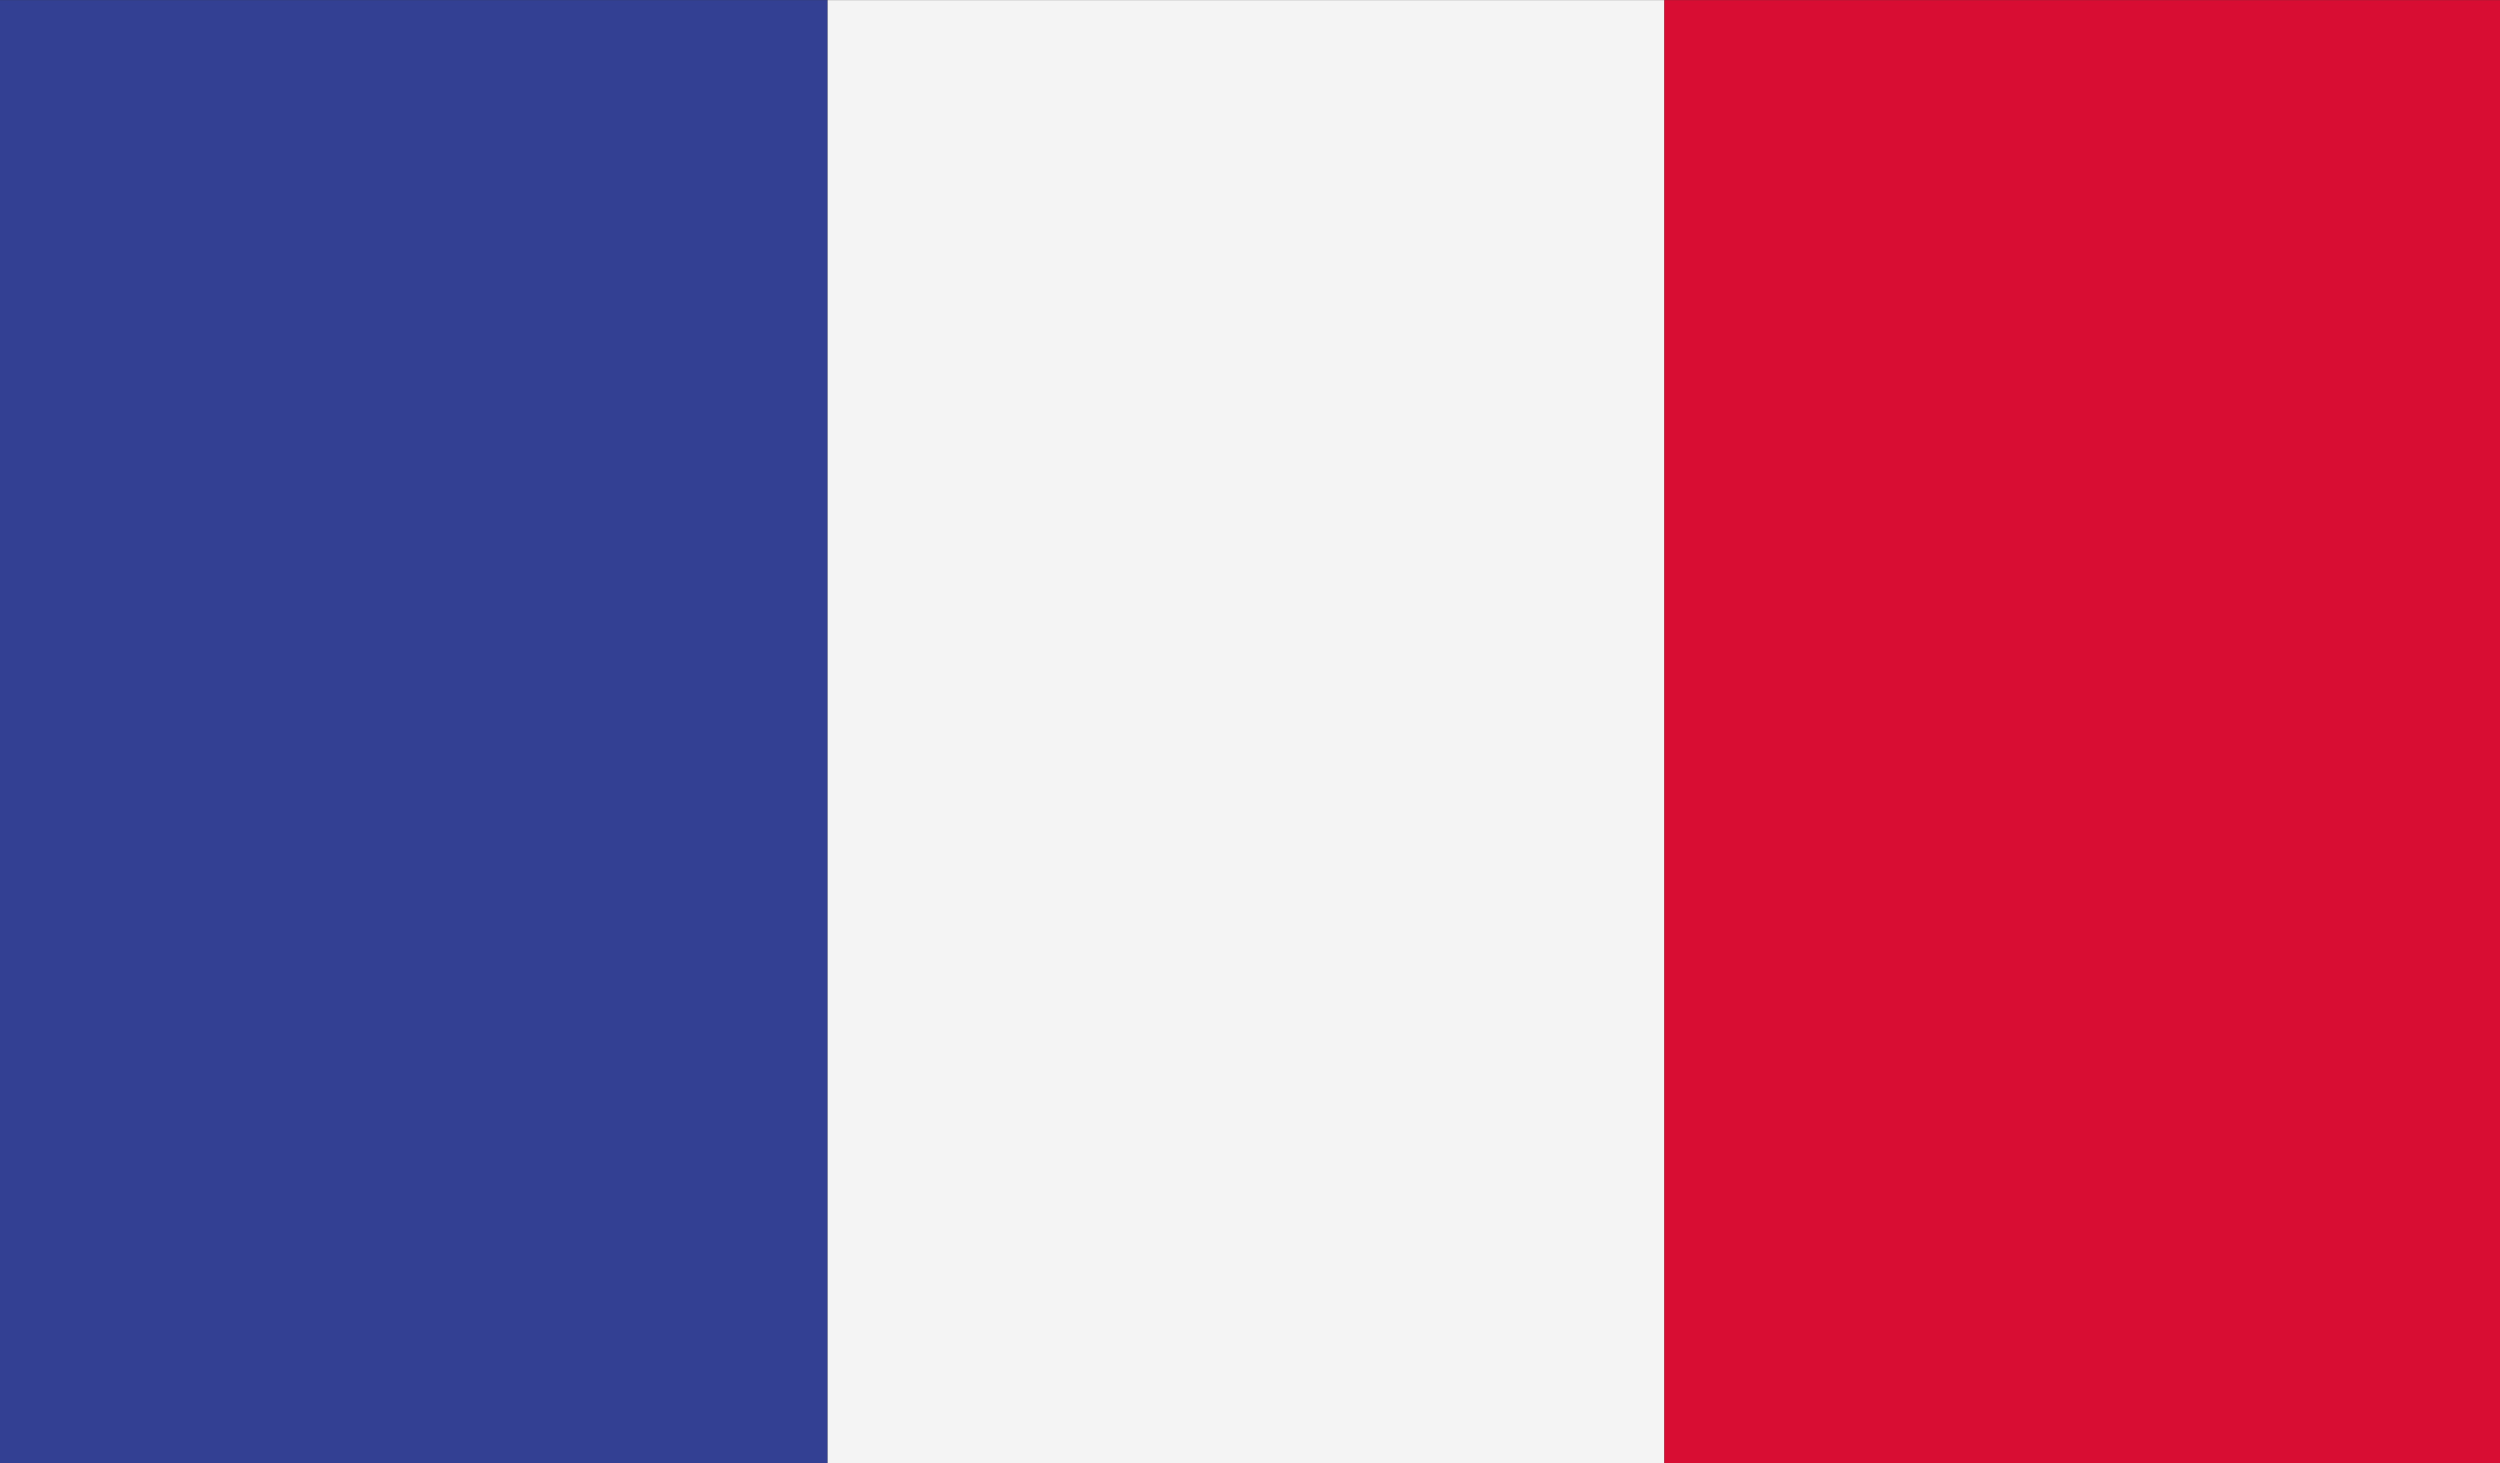
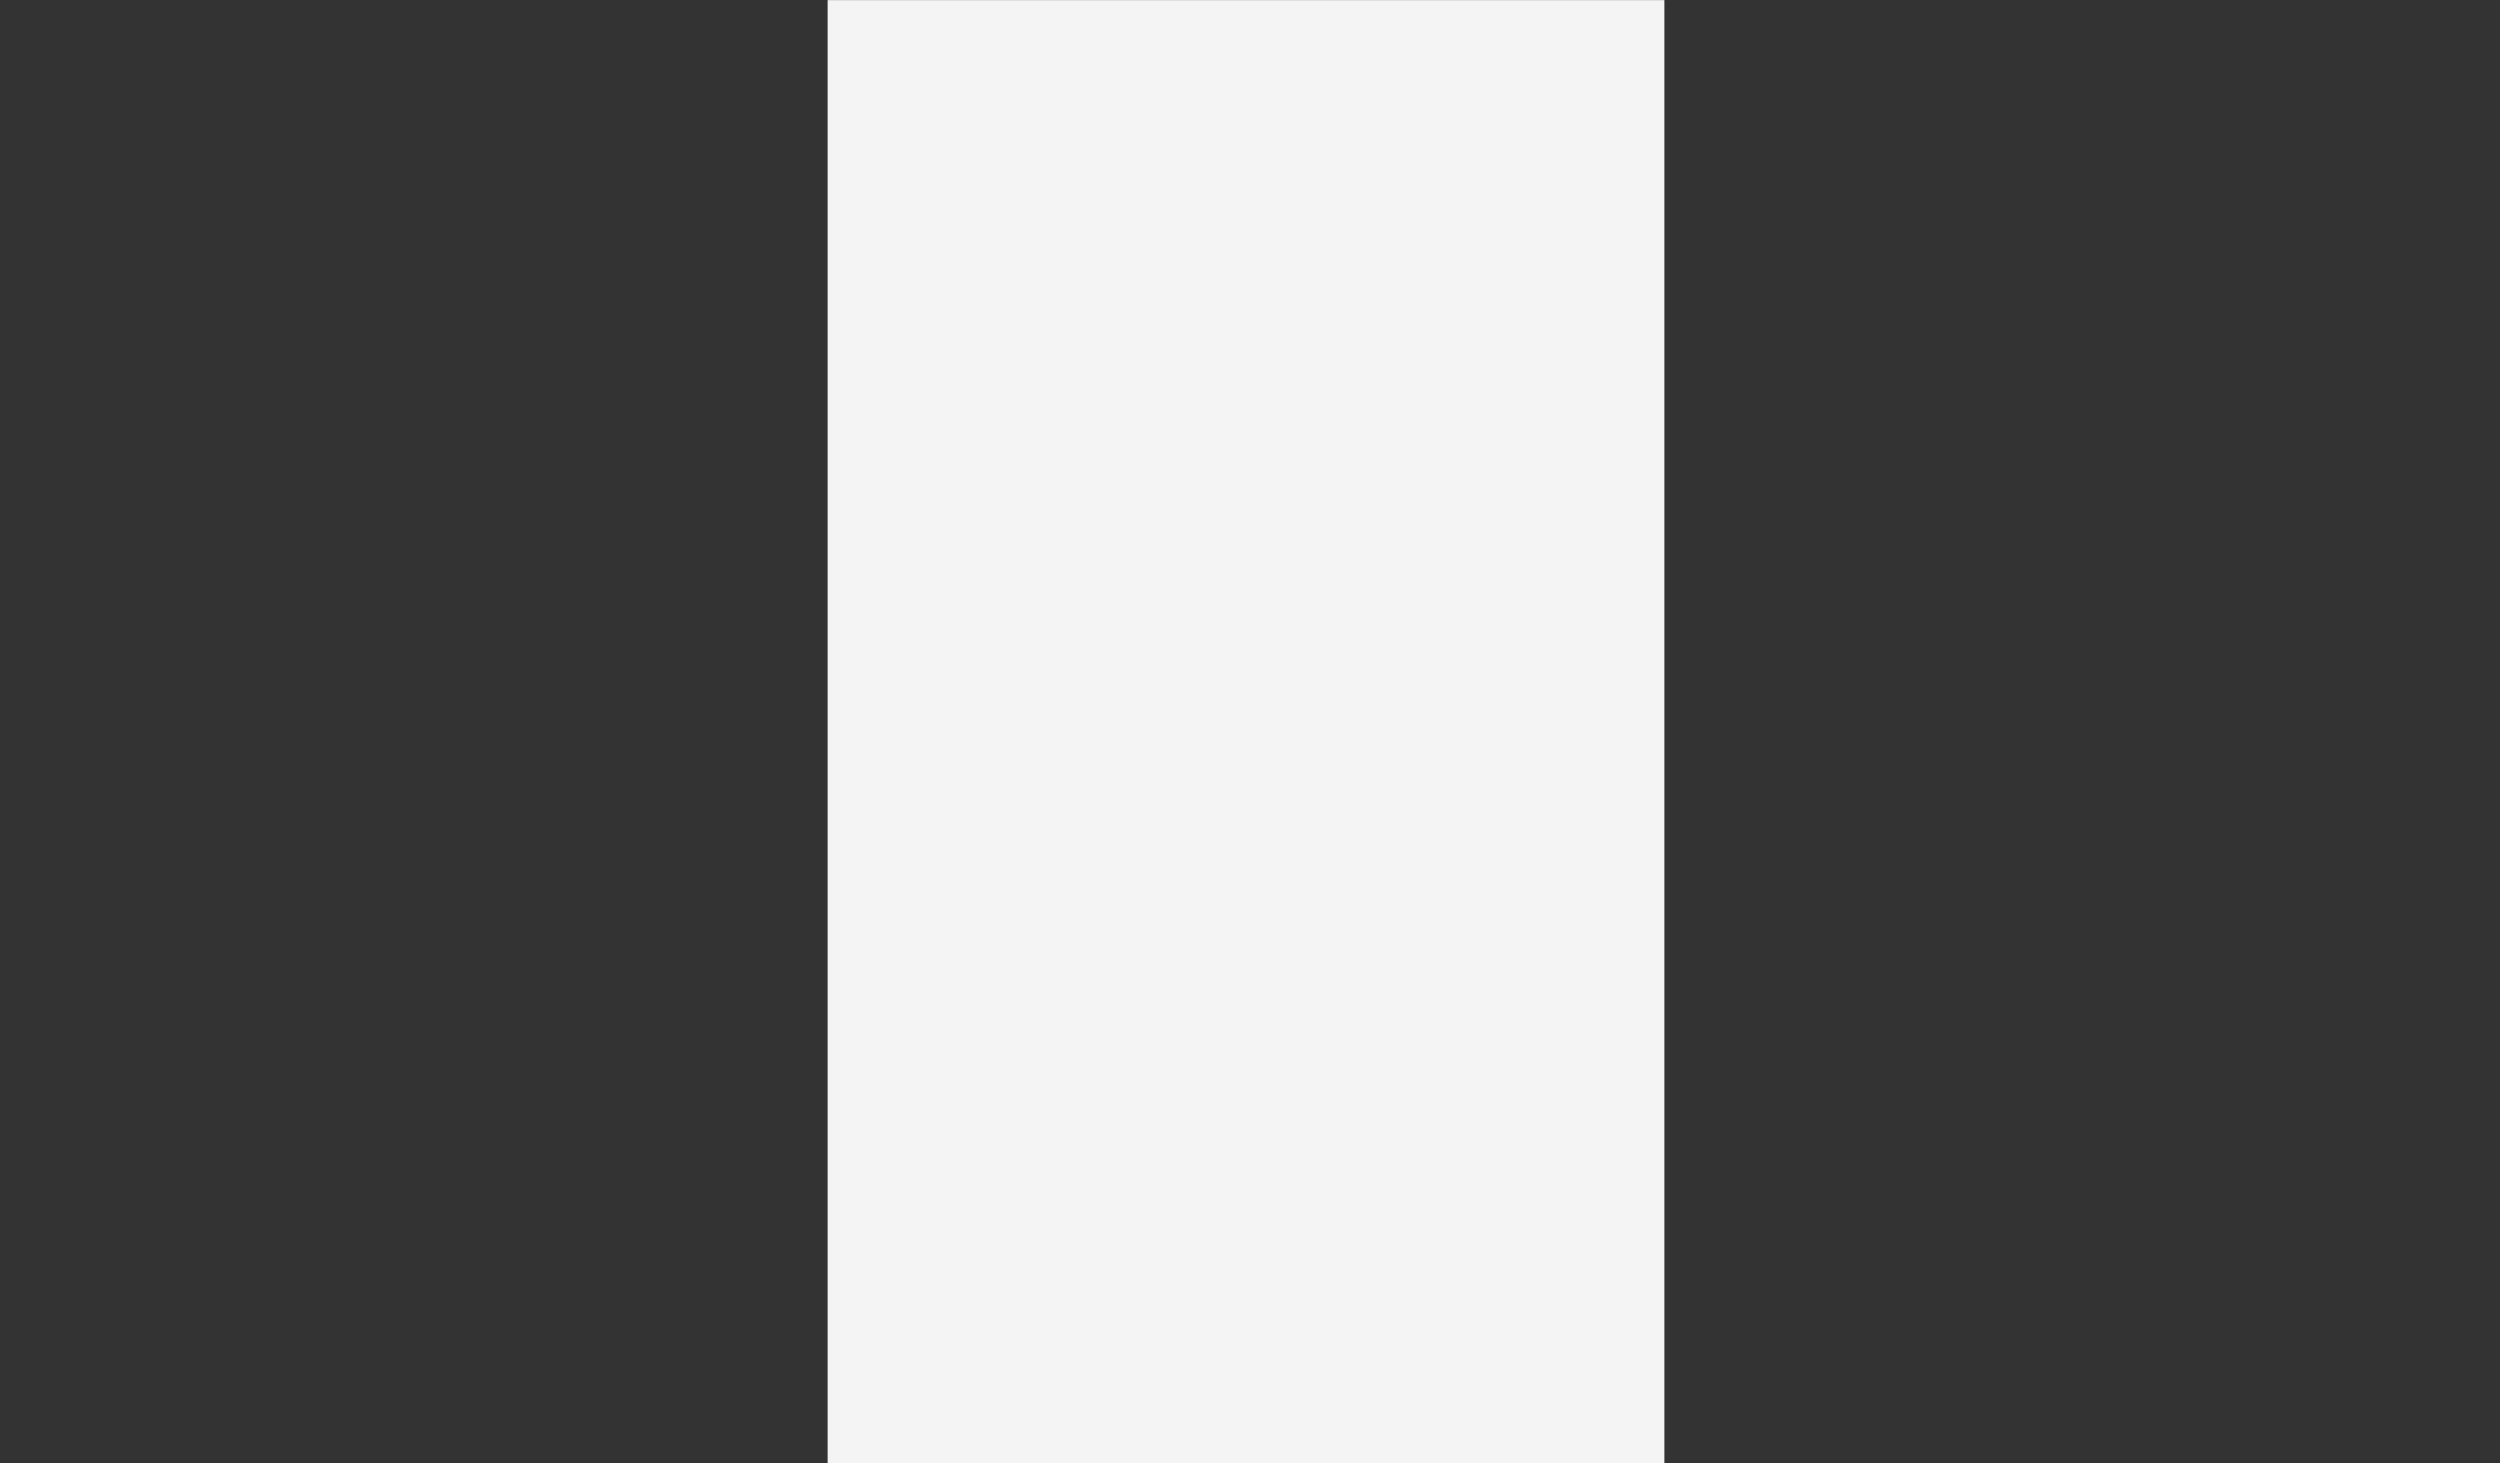
<svg xmlns="http://www.w3.org/2000/svg" version="1.1" id="Calque_1" x="0px" y="0px" viewBox="0 0 21.9 12.82" style="enable-background:new 0 0 21.9 12.82;" xml:space="preserve">
  <rect x="0" y="0" width="21.9" height="12.82" fill="#333333" stroke="none" />
  <style type="text/css">
	.st0{fill:#334093;}
	.st1{fill:#F4F4F4;}
	.st2{fill:#D80D33;}
</style>
  <g id="Groupe_602" transform="translate(0 0.001)">
-     <rect id="Rectangle_495" x="-0.08" y="0" class="st0" width="7.33" height="12.82" />
    <rect id="Rectangle_496" x="7.25" y="0" class="st1" width="7.33" height="12.82" />
-     <rect id="Rectangle_497" x="14.58" y="0" class="st2" width="7.33" height="12.82" />
  </g>
</svg>